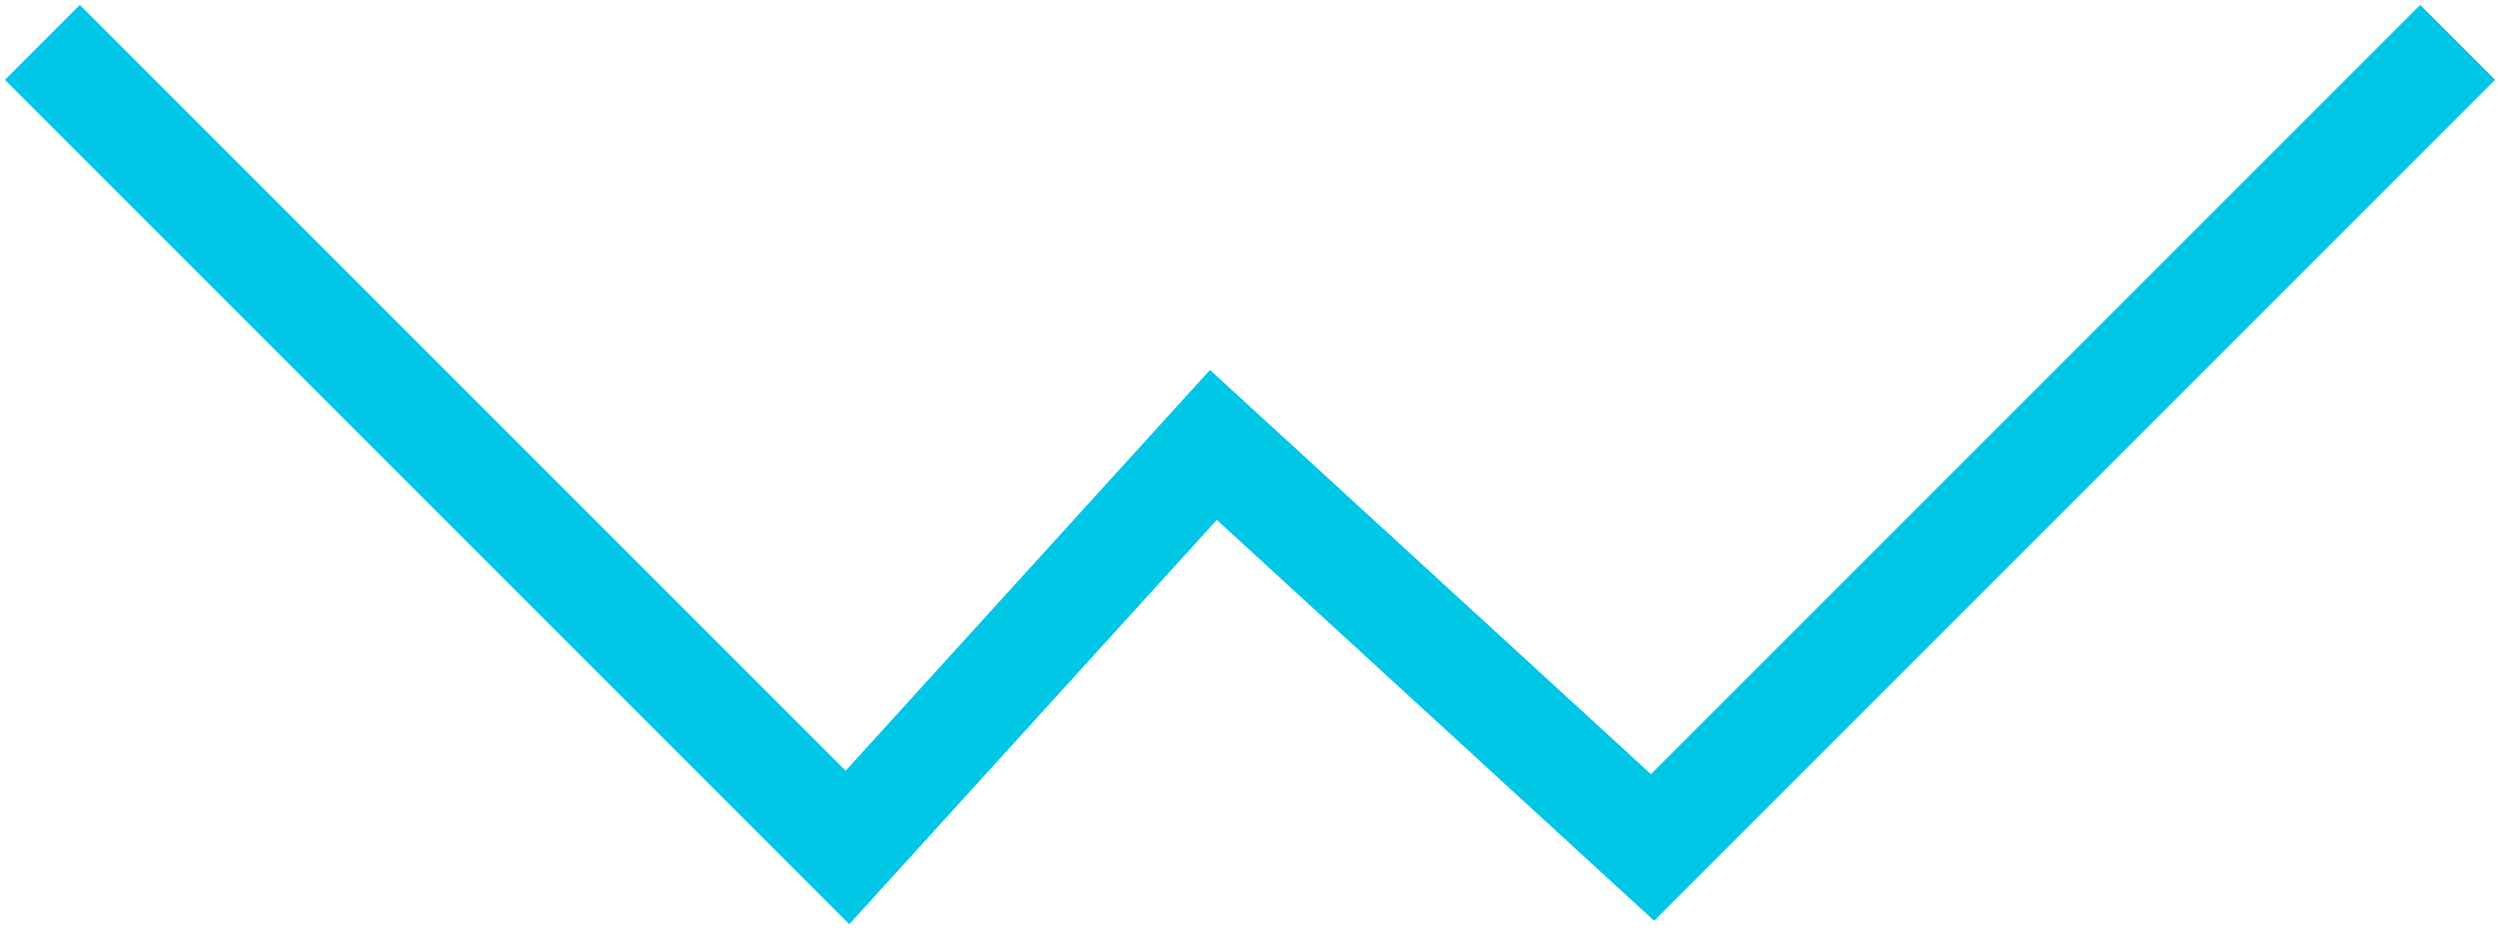
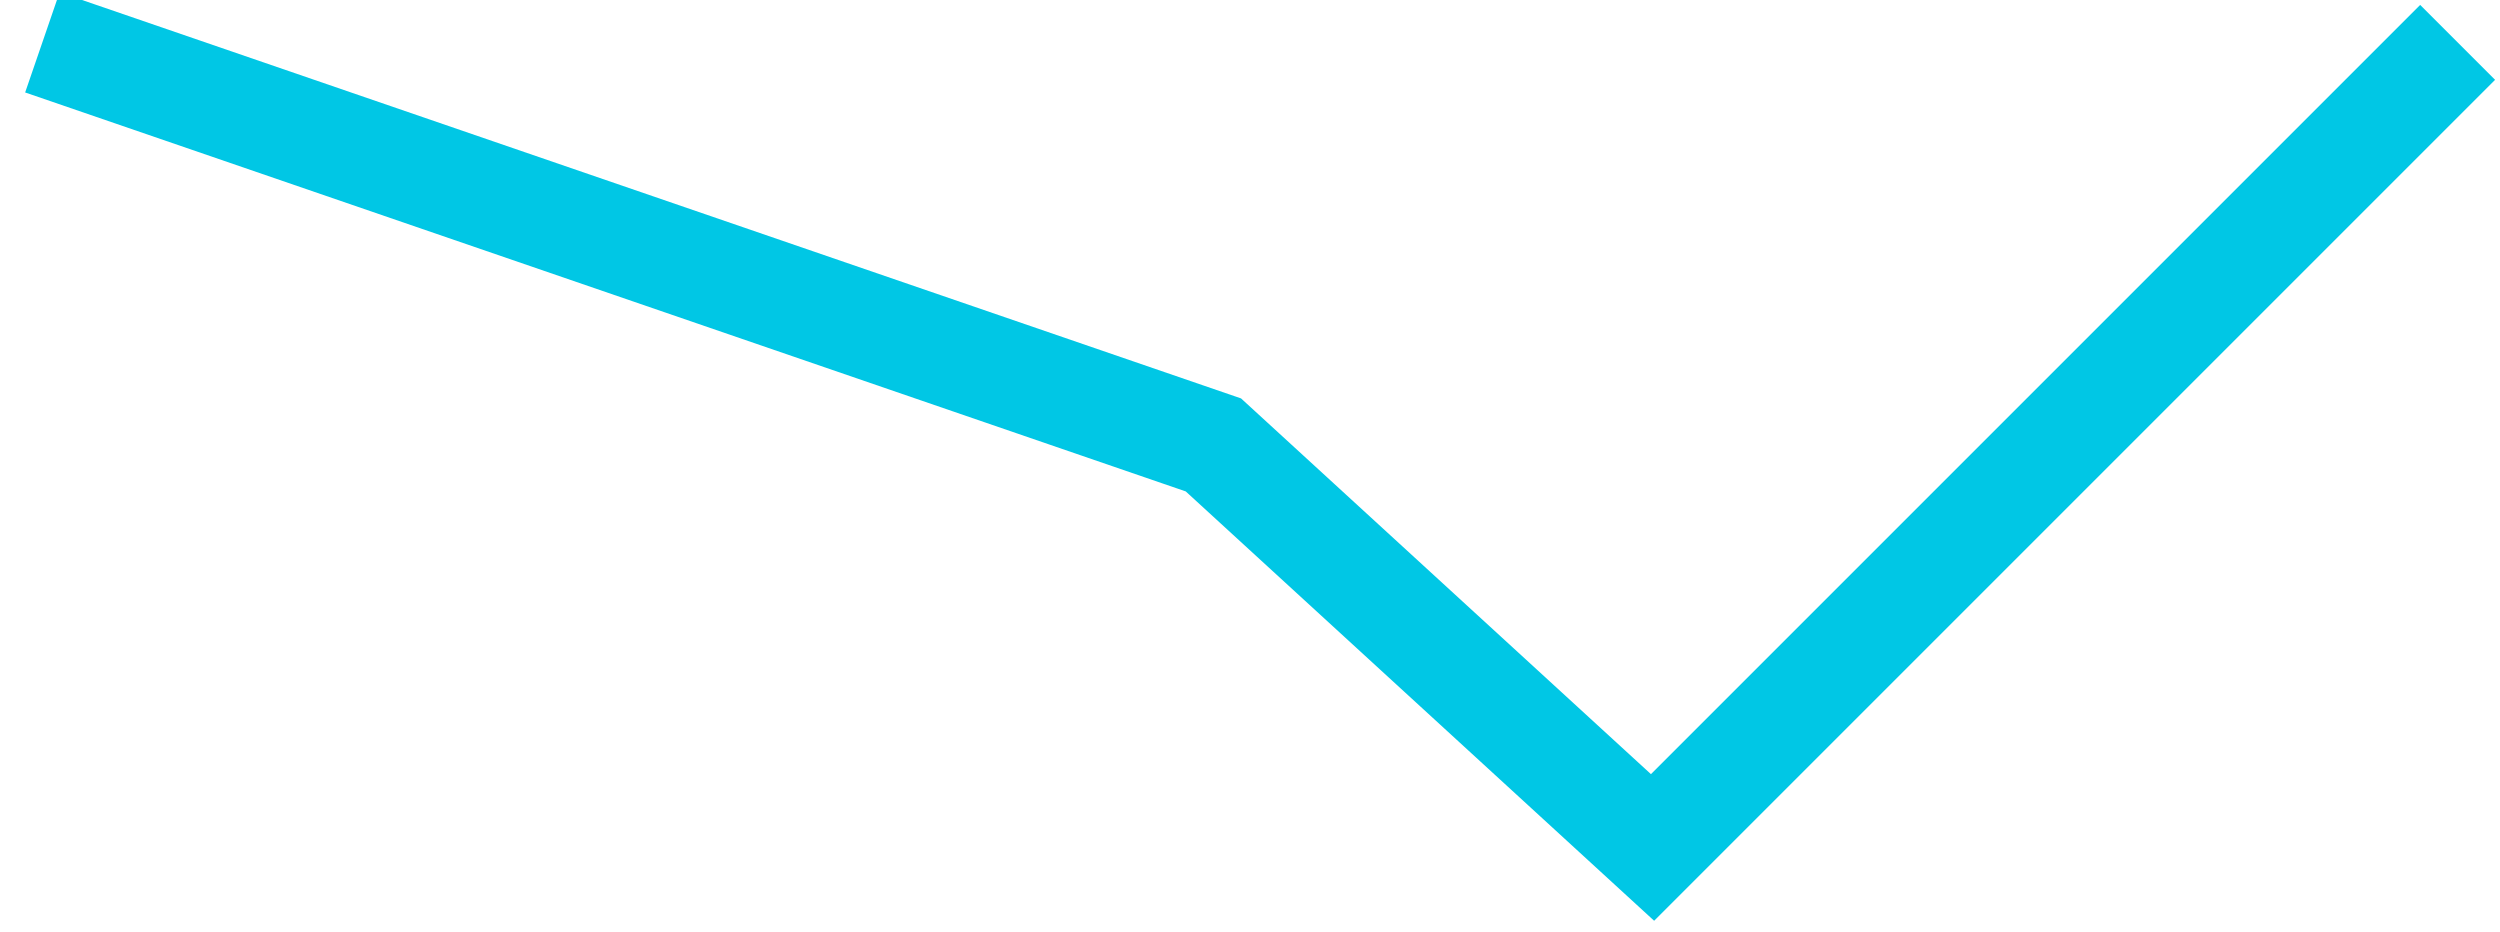
<svg xmlns="http://www.w3.org/2000/svg" width="59" height="22" viewBox="0 0 59 22" fill="none">
-   <path d="M58 1L39 20L28.636 10.5L20 20L1 1" stroke="#00C7E5" stroke-width="2.5" />
+   <path d="M58 1L39 20L28.636 10.5L1 1" stroke="#00C7E5" stroke-width="2.5" />
</svg>